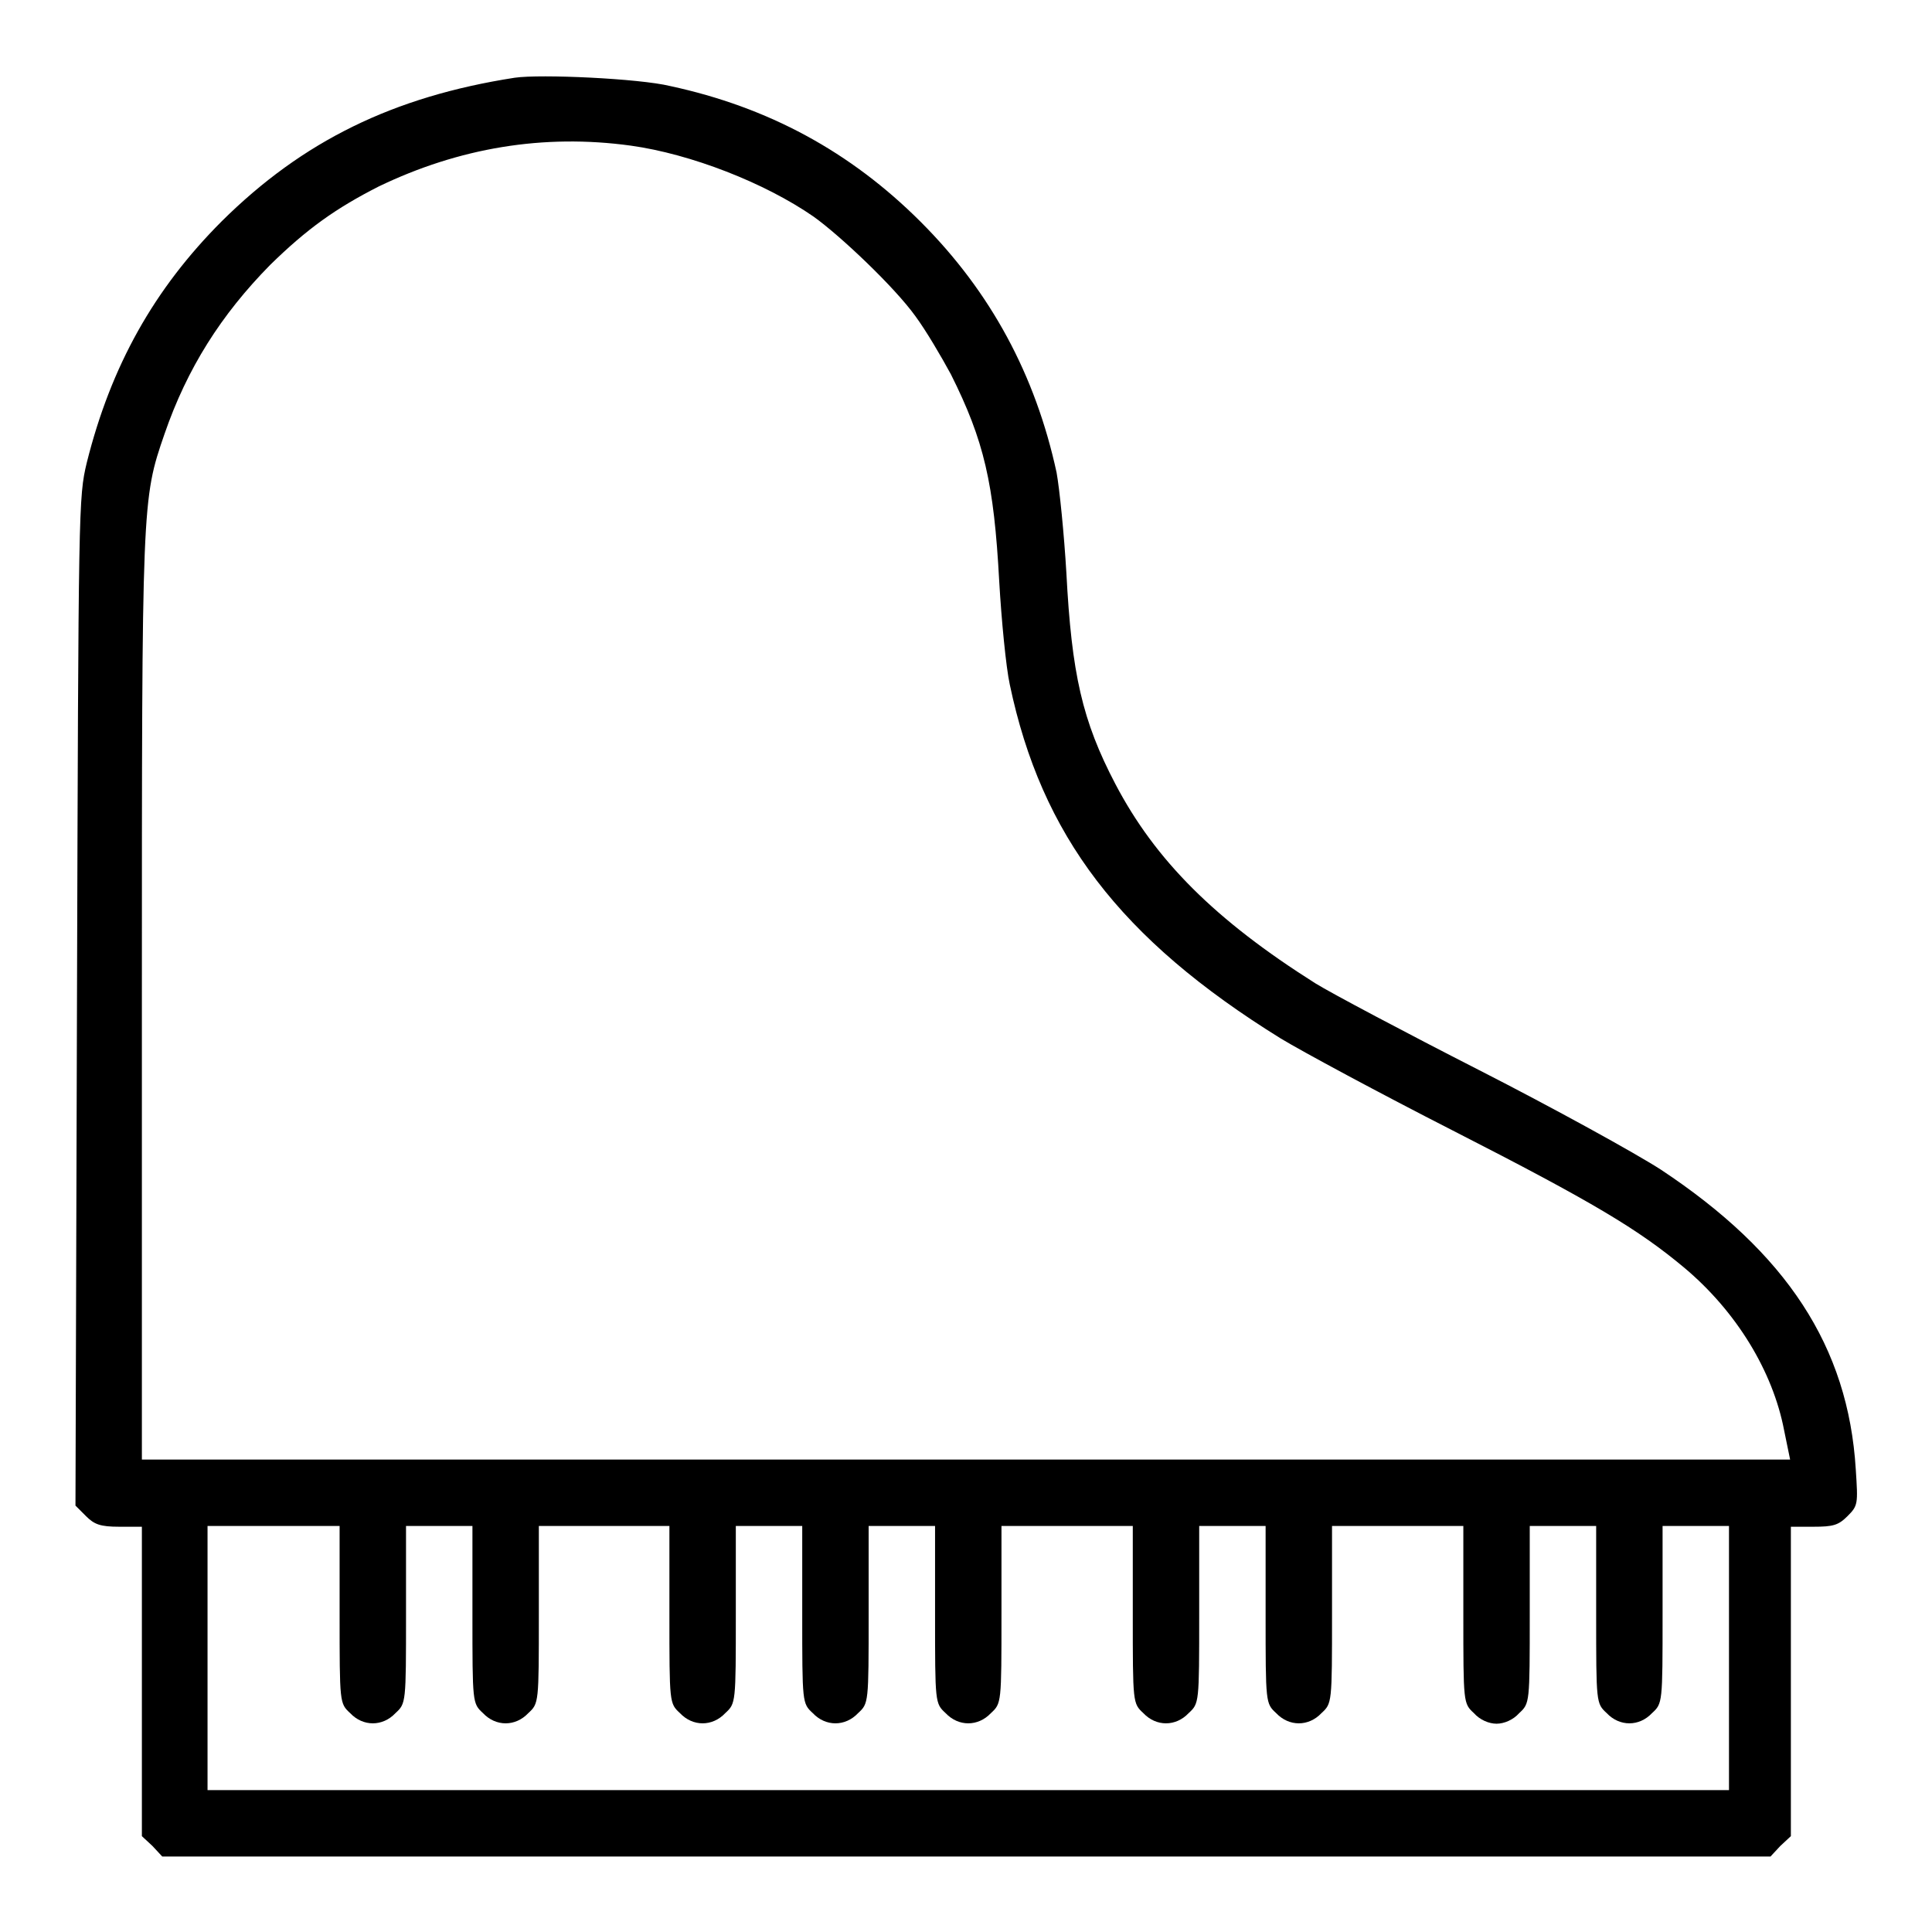
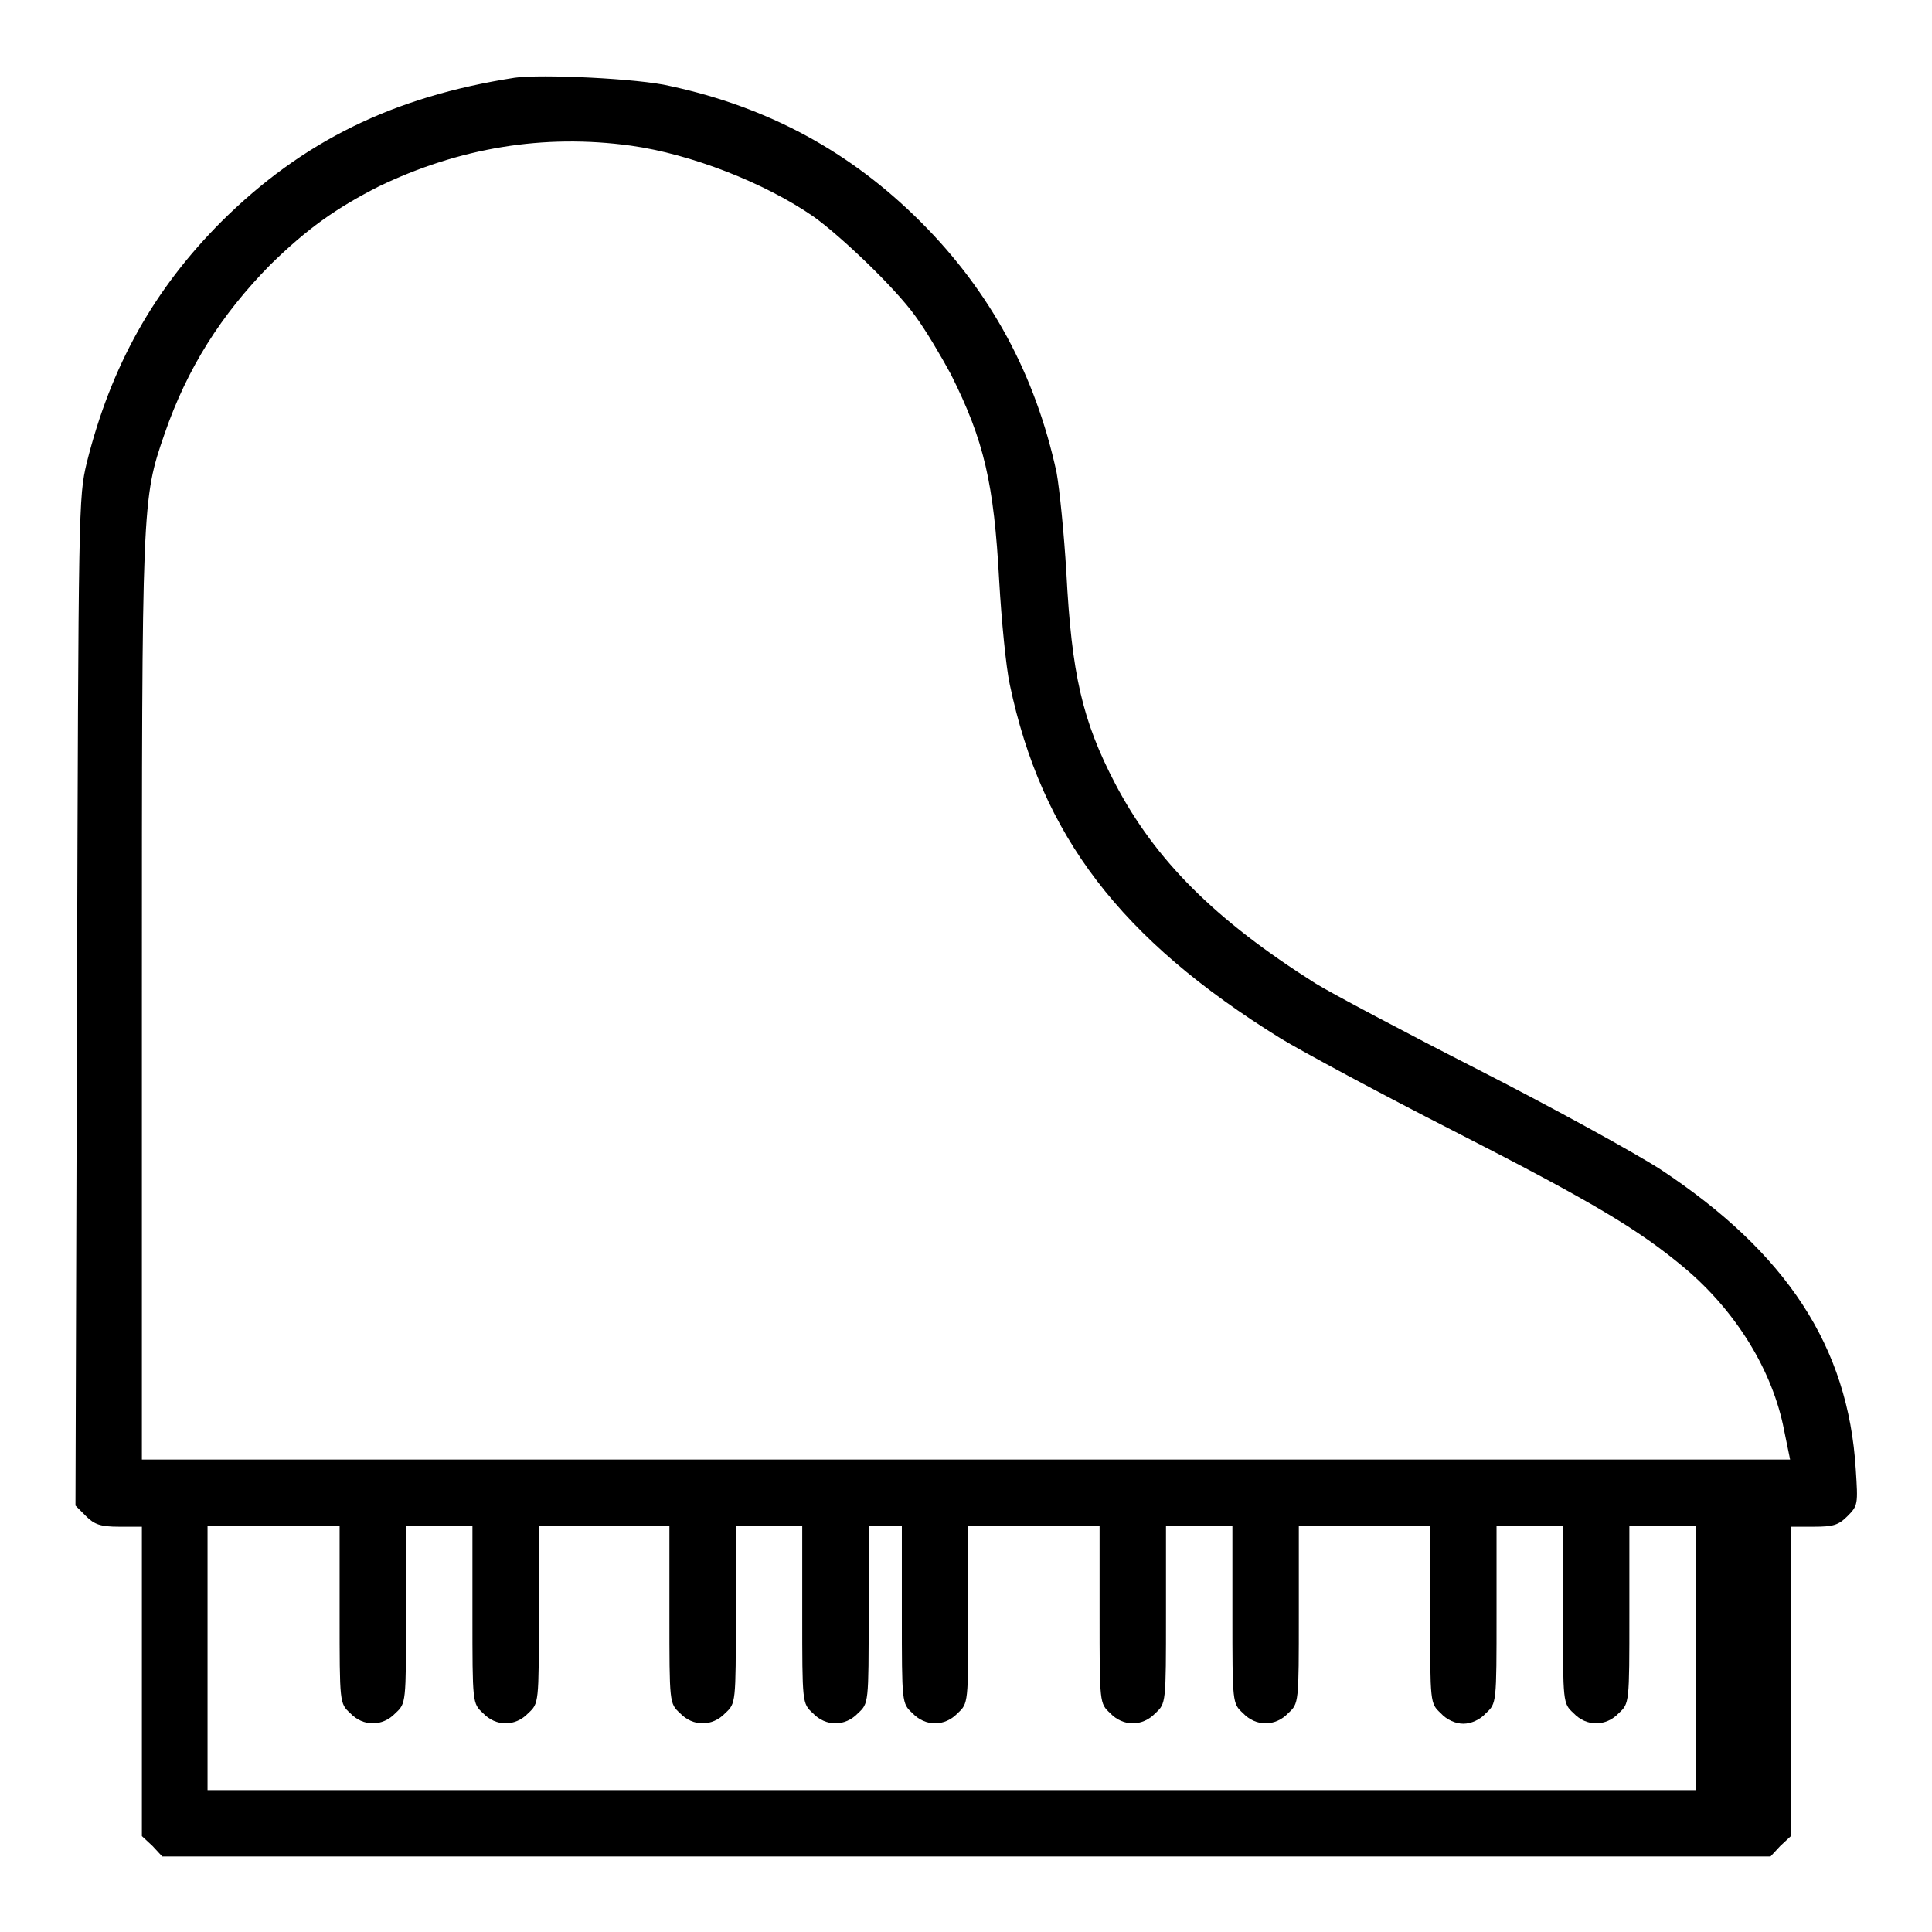
<svg xmlns="http://www.w3.org/2000/svg" version="1.1" x="0px" y="0px" viewBox="0 0 256 256" enable-background="new 0 0 256 256" xml:space="preserve">
  <g>
    <g>
      <g>
-         <path fill="#000000" d="M68.2,10.3c-16.1,2.5-28.1,8.4-38.8,19c-9,9-14.7,19.2-17.9,32c-1.1,4.6-1.1,5.6-1.3,71.4L10,199.5l1.4,1.4c1.1,1.1,1.9,1.4,4.4,1.4h3v20.5v20.5l1.4,1.3l1.3,1.4H128h106.6l1.3-1.4l1.4-1.3v-20.5v-20.5h3c2.6,0,3.3-0.2,4.5-1.4c1.4-1.4,1.4-1.6,1.1-6.2c-1-16.3-9.2-28.7-25.8-39.7c-3.4-2.2-14.3-8.2-24.1-13.2c-9.8-5-19.6-10.2-21.7-11.5c-13.3-8.4-21.2-16.3-26.5-26.4c-4.4-8.4-5.8-14.6-6.5-28c-0.3-5.1-0.9-11.1-1.3-13.3c-2.8-12.9-8.7-23.9-18-33.2c-9.3-9.3-20.2-15.2-33.2-18C84.7,10.4,71.6,9.8,68.2,10.3z M83.6,19.3c7.9,1.1,17.7,4.9,24.2,9.4c3.5,2.5,10.7,9.3,13.5,13.2c1.4,1.9,3.4,5.3,4.7,7.7c4.4,8.8,5.7,14.4,6.4,27.4c0.3,5.2,0.9,11.4,1.4,13.7c4.2,20,14.6,33.7,35.9,46.9c2.8,1.7,13,7.2,22.8,12.2c18.6,9.5,24.6,13.1,30.7,18.2c6.9,5.8,11.7,13.7,13.2,21.5l0.8,3.9H128H18.8v-61.1c0-66,0-66.1,3-74.8c3-8.7,7.5-15.8,14-22.4c4.9-4.8,8.7-7.5,14.4-10.4C60.8,19.6,72,17.7,83.6,19.3z M45,213.9c0,11.8,0,11.8,1.4,13.1c1.7,1.8,4.3,1.8,6,0c1.4-1.3,1.4-1.3,1.4-13.1v-11.7h4.4h4.4v11.7c0,11.8,0,11.8,1.4,13.1c1.7,1.8,4.3,1.8,6,0c1.4-1.3,1.4-1.3,1.4-13.1v-11.7H80h8.7v11.7c0,11.8,0,11.8,1.4,13.1c1.7,1.8,4.3,1.8,6,0c1.4-1.3,1.4-1.3,1.4-13.1v-11.7h4.4h4.4v11.7c0,11.8,0,11.8,1.4,13.1c1.7,1.8,4.3,1.8,6,0c1.4-1.3,1.4-1.3,1.4-13.1v-11.7h4.4h4.4v11.7c0,11.8,0,11.8,1.4,13.1c1.7,1.8,4.3,1.8,6,0c1.4-1.3,1.4-1.3,1.4-13.1v-11.7h8.7h8.7v11.7c0,11.8,0,11.8,1.4,13.1c1.7,1.8,4.3,1.8,6,0c1.4-1.3,1.4-1.3,1.4-13.1v-11.7h4.4h4.4v11.7c0,11.8,0,11.8,1.4,13.1c1.7,1.8,4.3,1.8,6,0c1.4-1.3,1.4-1.3,1.4-13.1v-11.7h8.7h8.7v11.7c0,11.8,0,11.8,1.4,13.1c0.8,0.9,2,1.4,3,1.4c1,0,2.2-0.5,3-1.4c1.4-1.3,1.4-1.3,1.4-13.1v-11.7h4.4h4.4v11.7c0,11.8,0,11.8,1.4,13.1c1.7,1.8,4.3,1.8,6,0c1.4-1.3,1.4-1.3,1.4-13.1v-11.7h4.4h4.4v17.5v17.5H128H27.5v-17.5v-17.5h8.7H45V213.9z" />
+         <path fill="#000000" d="M68.2,10.3c-16.1,2.5-28.1,8.4-38.8,19c-9,9-14.7,19.2-17.9,32c-1.1,4.6-1.1,5.6-1.3,71.4L10,199.5l1.4,1.4c1.1,1.1,1.9,1.4,4.4,1.4h3v20.5v20.5l1.4,1.3l1.3,1.4H128h106.6l1.3-1.4l1.4-1.3v-20.5v-20.5h3c2.6,0,3.3-0.2,4.5-1.4c1.4-1.4,1.4-1.6,1.1-6.2c-1-16.3-9.2-28.7-25.8-39.7c-3.4-2.2-14.3-8.2-24.1-13.2c-9.8-5-19.6-10.2-21.7-11.5c-13.3-8.4-21.2-16.3-26.5-26.4c-4.4-8.4-5.8-14.6-6.5-28c-0.3-5.1-0.9-11.1-1.3-13.3c-2.8-12.9-8.7-23.9-18-33.2c-9.3-9.3-20.2-15.2-33.2-18C84.7,10.4,71.6,9.8,68.2,10.3z M83.6,19.3c7.9,1.1,17.7,4.9,24.2,9.4c3.5,2.5,10.7,9.3,13.5,13.2c1.4,1.9,3.4,5.3,4.7,7.7c4.4,8.8,5.7,14.4,6.4,27.4c0.3,5.2,0.9,11.4,1.4,13.7c4.2,20,14.6,33.7,35.9,46.9c2.8,1.7,13,7.2,22.8,12.2c18.6,9.5,24.6,13.1,30.7,18.2c6.9,5.8,11.7,13.7,13.2,21.5l0.8,3.9H128H18.8v-61.1c0-66,0-66.1,3-74.8c3-8.7,7.5-15.8,14-22.4c4.9-4.8,8.7-7.5,14.4-10.4C60.8,19.6,72,17.7,83.6,19.3z M45,213.9c0,11.8,0,11.8,1.4,13.1c1.7,1.8,4.3,1.8,6,0c1.4-1.3,1.4-1.3,1.4-13.1v-11.7h4.4h4.4v11.7c0,11.8,0,11.8,1.4,13.1c1.7,1.8,4.3,1.8,6,0c1.4-1.3,1.4-1.3,1.4-13.1v-11.7H80h8.7v11.7c0,11.8,0,11.8,1.4,13.1c1.7,1.8,4.3,1.8,6,0c1.4-1.3,1.4-1.3,1.4-13.1v-11.7h4.4h4.4v11.7c0,11.8,0,11.8,1.4,13.1c1.7,1.8,4.3,1.8,6,0c1.4-1.3,1.4-1.3,1.4-13.1v-11.7h4.4v11.7c0,11.8,0,11.8,1.4,13.1c1.7,1.8,4.3,1.8,6,0c1.4-1.3,1.4-1.3,1.4-13.1v-11.7h8.7h8.7v11.7c0,11.8,0,11.8,1.4,13.1c1.7,1.8,4.3,1.8,6,0c1.4-1.3,1.4-1.3,1.4-13.1v-11.7h4.4h4.4v11.7c0,11.8,0,11.8,1.4,13.1c1.7,1.8,4.3,1.8,6,0c1.4-1.3,1.4-1.3,1.4-13.1v-11.7h8.7h8.7v11.7c0,11.8,0,11.8,1.4,13.1c0.8,0.9,2,1.4,3,1.4c1,0,2.2-0.5,3-1.4c1.4-1.3,1.4-1.3,1.4-13.1v-11.7h4.4h4.4v11.7c0,11.8,0,11.8,1.4,13.1c1.7,1.8,4.3,1.8,6,0c1.4-1.3,1.4-1.3,1.4-13.1v-11.7h4.4h4.4v17.5v17.5H128H27.5v-17.5v-17.5h8.7H45V213.9z" />
      </g>
    </g>
  </g>
</svg>